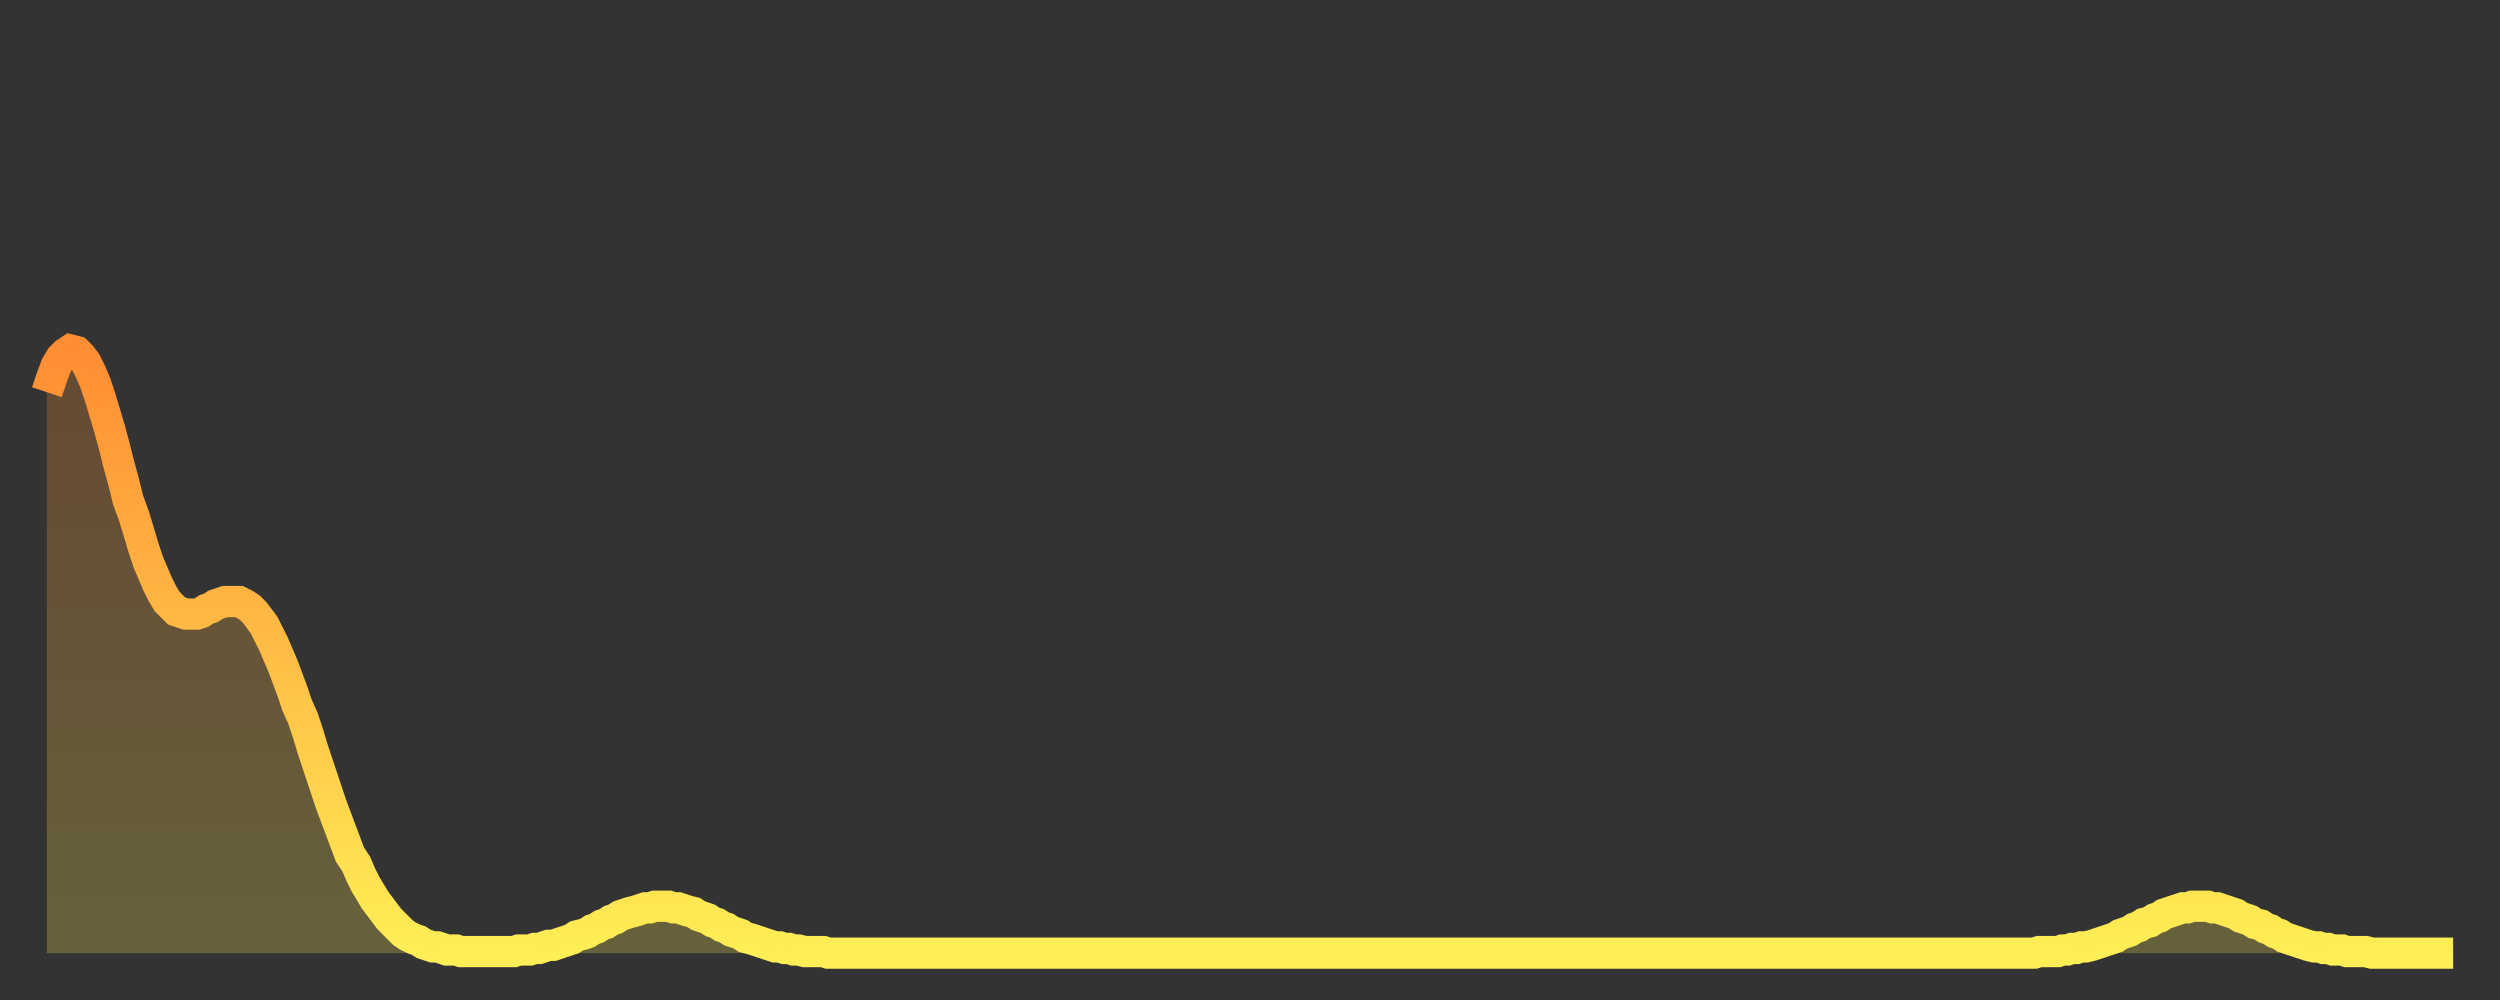
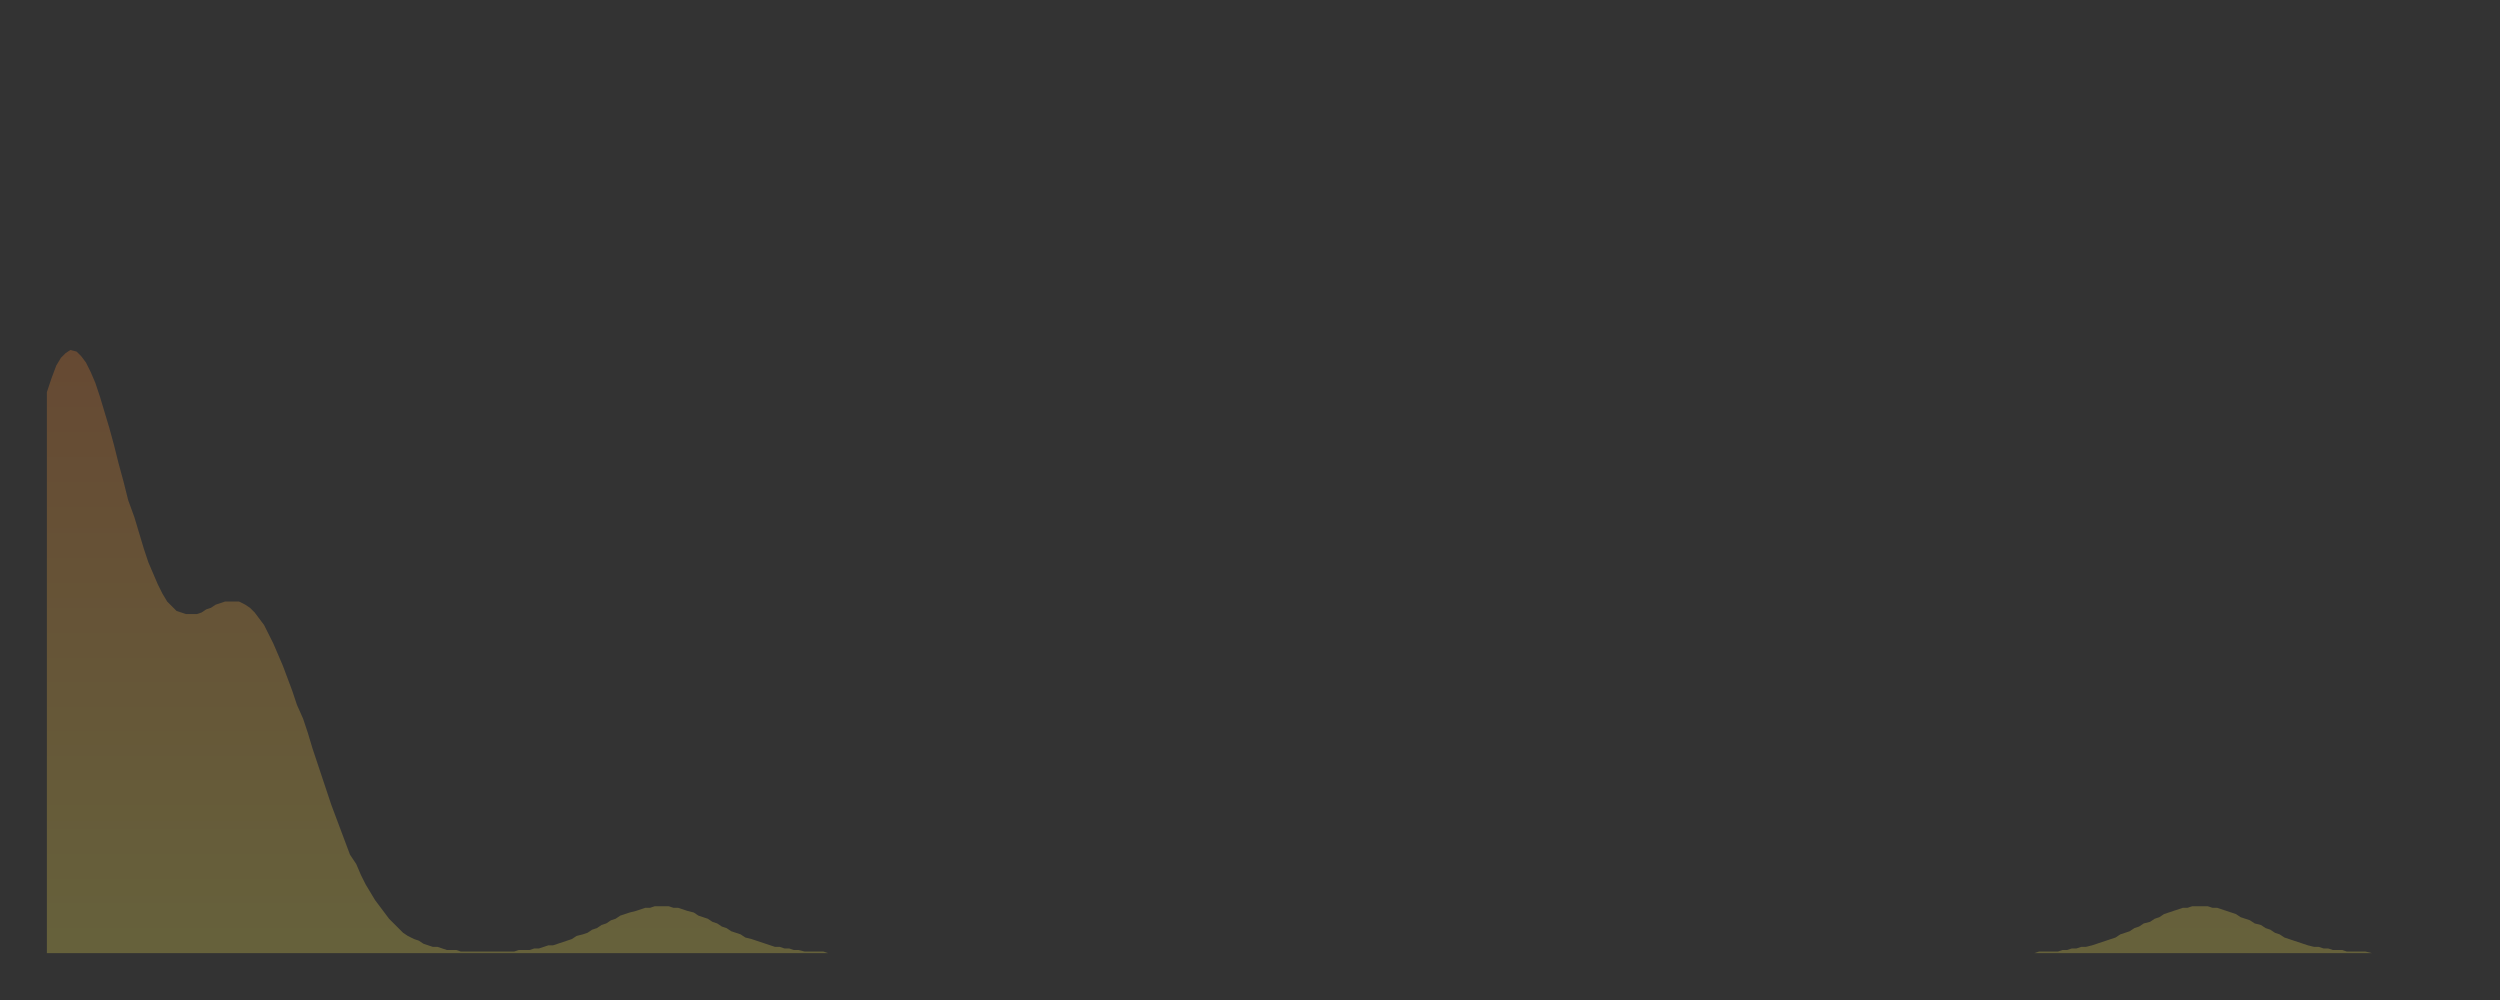
<svg xmlns="http://www.w3.org/2000/svg" baseProfile="full" height="64" version="1.1" width="160">
  <rect width="100%" height="100%" fill="#333333" stroke="none" />
  <defs>
    <linearGradient id="id2208710" x1="0" x2="0" y1="0" y2="1">
      <stop offset="0%" stop-color="#ff8d34" />
      <stop offset="50%" stop-color="#ffbd45" />
      <stop offset="100%" stop-color="#ffee55" />
    </linearGradient>
  </defs>
  <g transform="translate(3,3)">
    <g>
-       <path d="M 0.0 22.1 0.3 21.2 0.6 20.4 0.9 19.9 1.2 19.6 1.5 19.4 1.9 19.5 2.2 19.8 2.5 20.2 2.8 20.8 3.1 21.5 3.4 22.4 3.7 23.4 4.0 24.4 4.3 25.5 4.6 26.7 4.9 27.8 5.2 29.0 5.6 30.1 5.9 31.1 6.2 32.1 6.5 33.0 6.8 33.7 7.1 34.4 7.4 35.0 7.7 35.5 8.0 35.8 8.3 36.1 8.6 36.2 8.9 36.3 9.3 36.3 9.6 36.3 9.9 36.2 10.2 36.0 10.5 35.9 10.8 35.7 11.1 35.6 11.4 35.5 11.7 35.5 12.0 35.5 12.3 35.5 12.7 35.7 13.0 35.9 13.3 36.2 13.6 36.6 13.9 37.0 14.2 37.6 14.5 38.2 14.8 38.9 15.1 39.6 15.4 40.4 15.7 41.2 16.0 42.1 16.4 43.0 16.7 43.9 17.0 44.9 17.3 45.8 17.6 46.7 17.9 47.6 18.2 48.5 18.5 49.3 18.8 50.1 19.1 50.9 19.4 51.7 19.8 52.3 20.1 53.0 20.4 53.6 20.7 54.1 21.0 54.6 21.3 55.0 21.6 55.4 21.9 55.8 22.2 56.1 22.5 56.4 22.8 56.7 23.1 56.9 23.5 57.1 23.8 57.2 24.1 57.4 24.4 57.5 24.7 57.6 25.0 57.6 25.3 57.7 25.6 57.8 25.9 57.8 26.2 57.8 26.5 57.9 26.8 57.9 27.2 57.9 27.5 57.9 27.8 57.9 28.1 57.9 28.4 57.9 28.7 57.9 29.0 57.9 29.3 57.9 29.6 57.9 29.9 57.9 30.2 57.8 30.6 57.8 30.9 57.8 31.2 57.7 31.5 57.7 31.8 57.6 32.1 57.5 32.4 57.5 32.7 57.4 33.0 57.3 33.3 57.2 33.6 57.1 33.9 56.9 34.3 56.8 34.6 56.7 34.9 56.5 35.2 56.4 35.5 56.2 35.8 56.1 36.1 55.9 36.4 55.8 36.7 55.6 37.0 55.5 37.3 55.4 37.7 55.3 38.0 55.2 38.3 55.1 38.6 55.1 38.9 55.0 39.2 55.0 39.5 55.0 39.8 55.0 40.1 55.1 40.4 55.1 40.7 55.2 41.0 55.3 41.4 55.4 41.7 55.6 42.0 55.7 42.3 55.8 42.6 56.0 42.9 56.1 43.2 56.3 43.5 56.4 43.8 56.6 44.1 56.7 44.4 56.8 44.7 57.0 45.1 57.1 45.4 57.2 45.7 57.3 46.0 57.4 46.3 57.5 46.6 57.6 46.9 57.6 47.2 57.7 47.5 57.7 47.8 57.8 48.1 57.8 48.5 57.9 48.8 57.9 49.1 57.9 49.4 57.9 49.7 57.9 50.0 58.0 50.3 58.0 50.6 58.0 50.9 58.0 51.2 58.0 51.5 58.0 51.8 58.0 52.2 58.0 52.5 58.0 52.8 58.0 53.1 58.0 53.4 58.0 53.7 58.0 54.0 58.0 54.3 58.0 54.6 58.0 54.9 58.0 55.2 58.0 55.6 58.0 55.9 58.0 56.2 58.0 56.5 58.0 56.8 58.0 57.1 58.0 57.4 58.0 57.7 58.0 58.0 58.0 58.3 58.0 58.6 58.0 58.9 58.0 59.3 58.0 59.6 58.0 59.9 58.0 60.2 58.0 60.5 58.0 60.8 58.0 61.1 58.0 61.4 58.0 61.7 58.0 62.0 58.0 62.3 58.0 62.6 58.0 63.0 58.0 63.3 58.0 63.6 58.0 63.9 58.0 64.2 58.0 64.5 58.0 64.8 58.0 65.1 58.0 65.4 58.0 65.7 58.0 66.0 58.0 66.4 58.0 66.7 58.0 67.0 58.0 67.3 58.0 67.6 58.0 67.9 58.0 68.2 58.0 68.5 58.0 68.8 58.0 69.1 58.0 69.4 58.0 69.7 58.0 70.1 58.0 70.4 58.0 70.7 58.0 71.0 58.0 71.3 58.0 71.6 58.0 71.9 58.0 72.2 58.0 72.5 58.0 72.8 58.0 73.1 58.0 73.5 58.0 73.8 58.0 74.1 58.0 74.4 58.0 74.7 58.0 75.0 58.0 75.3 58.0 75.6 58.0 75.9 58.0 76.2 58.0 76.5 58.0 76.8 58.0 77.2 58.0 77.5 58.0 77.8 58.0 78.1 58.0 78.4 58.0 78.7 58.0 79.0 58.0 79.3 58.0 79.6 58.0 79.9 58.0 80.2 58.0 80.5 58.0 80.9 58.0 81.2 58.0 81.5 58.0 81.8 58.0 82.1 58.0 82.4 58.0 82.7 58.0 83.0 58.0 83.3 58.0 83.6 58.0 83.9 58.0 84.3 58.0 84.6 58.0 84.9 58.0 85.2 58.0 85.5 58.0 85.8 58.0 86.1 58.0 86.4 58.0 86.7 58.0 87.0 58.0 87.3 58.0 87.6 58.0 88.0 58.0 88.3 58.0 88.6 58.0 88.9 58.0 89.2 58.0 89.5 58.0 89.8 58.0 90.1 58.0 90.4 58.0 90.7 58.0 91.0 58.0 91.4 58.0 91.7 58.0 92.0 58.0 92.3 58.0 92.6 58.0 92.9 58.0 93.2 58.0 93.5 58.0 93.8 58.0 94.1 58.0 94.4 58.0 94.7 58.0 95.1 58.0 95.4 58.0 95.7 58.0 96.0 58.0 96.3 58.0 96.6 58.0 96.9 58.0 97.2 58.0 97.5 58.0 97.8 58.0 98.1 58.0 98.4 58.0 98.8 58.0 99.1 58.0 99.4 58.0 99.7 58.0 100.0 58.0 100.3 58.0 100.6 58.0 100.9 58.0 101.2 58.0 101.5 58.0 101.8 58.0 102.2 58.0 102.5 58.0 102.8 58.0 103.1 58.0 103.4 58.0 103.7 58.0 104.0 58.0 104.3 58.0 104.6 58.0 104.9 58.0 105.2 58.0 105.5 58.0 105.9 58.0 106.2 58.0 106.5 58.0 106.8 58.0 107.1 58.0 107.4 58.0 107.7 58.0 108.0 58.0 108.3 58.0 108.6 58.0 108.9 58.0 109.3 58.0 109.6 58.0 109.9 58.0 110.2 58.0 110.5 58.0 110.8 58.0 111.1 58.0 111.4 58.0 111.7 58.0 112.0 58.0 112.3 58.0 112.6 58.0 113.0 58.0 113.3 58.0 113.6 58.0 113.9 58.0 114.2 58.0 114.5 58.0 114.8 58.0 115.1 58.0 115.4 58.0 115.7 58.0 116.0 58.0 116.3 58.0 116.7 58.0 117.0 58.0 117.3 58.0 117.6 58.0 117.9 58.0 118.2 58.0 118.5 58.0 118.8 58.0 119.1 58.0 119.4 58.0 119.7 58.0 120.1 58.0 120.4 58.0 120.7 58.0 121.0 58.0 121.3 58.0 121.6 58.0 121.9 58.0 122.2 58.0 122.5 58.0 122.8 58.0 123.1 58.0 123.4 58.0 123.8 58.0 124.1 58.0 124.4 58.0 124.7 58.0 125.0 58.0 125.3 58.0 125.6 58.0 125.9 58.0 126.2 58.0 126.5 58.0 126.8 58.0 127.2 58.0 127.5 57.9 127.8 57.9 128.1 57.9 128.4 57.9 128.7 57.9 129.0 57.8 129.3 57.8 129.6 57.7 129.9 57.7 130.2 57.6 130.5 57.6 130.9 57.5 131.2 57.4 131.5 57.3 131.8 57.2 132.1 57.1 132.4 57.0 132.7 56.8 133.0 56.7 133.3 56.6 133.6 56.4 133.9 56.3 134.2 56.1 134.6 56.0 134.9 55.8 135.2 55.7 135.5 55.5 135.8 55.4 136.1 55.3 136.4 55.2 136.7 55.1 137.0 55.1 137.3 55.0 137.6 55.0 138.0 55.0 138.3 55.0 138.6 55.1 138.9 55.1 139.2 55.2 139.5 55.3 139.8 55.4 140.1 55.5 140.4 55.7 140.7 55.8 141.0 55.9 141.3 56.1 141.7 56.2 142.0 56.4 142.3 56.5 142.6 56.7 142.9 56.8 143.2 57.0 143.5 57.1 143.8 57.2 144.1 57.3 144.4 57.4 144.7 57.5 145.1 57.6 145.4 57.6 145.7 57.7 146.0 57.7 146.3 57.8 146.6 57.8 146.9 57.8 147.2 57.9 147.5 57.9 147.8 57.9 148.1 57.9 148.4 57.9 148.8 58.0 149.1 58.0 149.4 58.0 149.7 58.0 150.0 58.0 150.3 58.0 150.6 58.0 150.9 58.0 151.2 58.0 151.5 58.0 151.8 58.0 152.1 58.0 152.5 58.0 152.8 58.0 153.1 58.0 153.4 58.0 153.7 58.0 154.0 58.0" fill="none" id="graph-curve" opacity="1" stroke="url(#id2208710)" stroke-width="2" />
      <path d="M 0 58 L 0.0 22.1 0.3 21.2 0.6 20.4 0.9 19.9 1.2 19.6 1.5 19.4 1.9 19.5 2.2 19.8 2.5 20.2 2.8 20.8 3.1 21.5 3.4 22.4 3.7 23.4 4.0 24.4 4.3 25.5 4.6 26.7 4.9 27.8 5.2 29.0 5.6 30.1 5.9 31.1 6.2 32.1 6.5 33.0 6.8 33.7 7.1 34.4 7.4 35.0 7.7 35.5 8.0 35.8 8.3 36.1 8.6 36.2 8.9 36.3 9.3 36.3 9.6 36.3 9.9 36.2 10.2 36.0 10.5 35.9 10.8 35.7 11.1 35.6 11.4 35.5 11.7 35.5 12.0 35.5 12.3 35.5 12.7 35.7 13.0 35.9 13.3 36.2 13.6 36.6 13.9 37.0 14.2 37.6 14.5 38.2 14.8 38.9 15.1 39.6 15.4 40.4 15.7 41.2 16.0 42.1 16.4 43.0 16.7 43.9 17.0 44.9 17.3 45.8 17.6 46.7 17.9 47.6 18.2 48.5 18.5 49.3 18.8 50.1 19.1 50.9 19.4 51.7 19.8 52.3 20.1 53.0 20.4 53.6 20.7 54.1 21.0 54.6 21.3 55.0 21.6 55.4 21.9 55.8 22.2 56.1 22.5 56.4 22.8 56.7 23.1 56.9 23.5 57.1 23.8 57.2 24.1 57.4 24.4 57.5 24.7 57.6 25.0 57.6 25.3 57.7 25.6 57.8 25.9 57.8 26.2 57.8 26.5 57.9 26.8 57.9 27.2 57.9 27.5 57.9 27.8 57.9 28.1 57.9 28.4 57.9 28.7 57.9 29.0 57.9 29.3 57.9 29.6 57.9 29.9 57.9 30.2 57.8 30.6 57.8 30.9 57.8 31.2 57.7 31.5 57.7 31.8 57.6 32.1 57.5 32.4 57.5 32.7 57.4 33.0 57.3 33.3 57.2 33.6 57.1 33.9 56.9 34.3 56.8 34.6 56.7 34.9 56.5 35.2 56.4 35.5 56.2 35.8 56.1 36.1 55.9 36.4 55.8 36.7 55.6 37.0 55.5 37.3 55.4 37.7 55.3 38.0 55.2 38.3 55.1 38.6 55.1 38.9 55.0 39.2 55.0 39.5 55.0 39.8 55.0 40.1 55.1 40.4 55.1 40.7 55.2 41.0 55.3 41.4 55.4 41.7 55.6 42.0 55.7 42.3 55.8 42.6 56.0 42.9 56.1 43.2 56.3 43.5 56.4 43.8 56.6 44.1 56.7 44.4 56.8 44.7 57.0 45.1 57.1 45.4 57.2 45.7 57.3 46.0 57.4 46.3 57.5 46.6 57.6 46.9 57.6 47.2 57.7 47.5 57.7 47.8 57.8 48.1 57.8 48.5 57.9 48.8 57.9 49.1 57.9 49.4 57.9 49.7 57.9 50.0 58.0 50.3 58.0 50.6 58.0 50.9 58.0 51.2 58.0 51.5 58.0 51.8 58.0 52.2 58.0 52.5 58.0 52.8 58.0 53.1 58.0 53.4 58.0 53.7 58.0 54.0 58.0 54.3 58.0 54.6 58.0 54.9 58.0 55.2 58.0 55.6 58.0 55.9 58.0 56.2 58.0 56.5 58.0 56.8 58.0 57.1 58.0 57.4 58.0 57.7 58.0 58.0 58.0 58.3 58.0 58.6 58.0 58.9 58.0 59.3 58.0 59.6 58.0 59.9 58.0 60.2 58.0 60.5 58.0 60.8 58.0 61.1 58.0 61.4 58.0 61.7 58.0 62.0 58.0 62.3 58.0 62.6 58.0 63.0 58.0 63.3 58.0 63.6 58.0 63.9 58.0 64.2 58.0 64.5 58.0 64.8 58.0 65.1 58.0 65.4 58.0 65.7 58.0 66.0 58.0 66.4 58.0 66.7 58.0 67.0 58.0 67.3 58.0 67.6 58.0 67.9 58.0 68.2 58.0 68.5 58.0 68.8 58.0 69.1 58.0 69.4 58.0 69.7 58.0 70.1 58.0 70.4 58.0 70.7 58.0 71.0 58.0 71.3 58.0 71.6 58.0 71.9 58.0 72.2 58.0 72.5 58.0 72.8 58.0 73.1 58.0 73.5 58.0 73.8 58.0 74.1 58.0 74.4 58.0 74.7 58.0 75.0 58.0 75.3 58.0 75.6 58.0 75.9 58.0 76.2 58.0 76.5 58.0 76.8 58.0 77.2 58.0 77.5 58.0 77.8 58.0 78.1 58.0 78.4 58.0 78.7 58.0 79.0 58.0 79.3 58.0 79.6 58.0 79.9 58.0 80.2 58.0 80.5 58.0 80.9 58.0 81.2 58.0 81.5 58.0 81.8 58.0 82.1 58.0 82.4 58.0 82.7 58.0 83.0 58.0 83.3 58.0 83.6 58.0 83.9 58.0 84.3 58.0 84.6 58.0 84.9 58.0 85.2 58.0 85.5 58.0 85.8 58.0 86.1 58.0 86.4 58.0 86.7 58.0 87.0 58.0 87.3 58.0 87.6 58.0 88.0 58.0 88.3 58.0 88.6 58.0 88.9 58.0 89.2 58.0 89.5 58.0 89.8 58.0 90.1 58.0 90.4 58.0 90.7 58.0 91.0 58.0 91.4 58.0 91.7 58.0 92.0 58.0 92.3 58.0 92.6 58.0 92.9 58.0 93.2 58.0 93.5 58.0 93.8 58.0 94.1 58.0 94.4 58.0 94.7 58.0 95.1 58.0 95.4 58.0 95.7 58.0 96.0 58.0 96.3 58.0 96.6 58.0 96.9 58.0 97.2 58.0 97.5 58.0 97.8 58.0 98.1 58.0 98.4 58.0 98.8 58.0 99.1 58.0 99.4 58.0 99.7 58.0 100.0 58.0 100.3 58.0 100.6 58.0 100.9 58.0 101.2 58.0 101.5 58.0 101.8 58.0 102.2 58.0 102.5 58.0 102.8 58.0 103.1 58.0 103.4 58.0 103.7 58.0 104.0 58.0 104.3 58.0 104.6 58.0 104.9 58.0 105.2 58.0 105.5 58.0 105.9 58.0 106.2 58.0 106.5 58.0 106.8 58.0 107.1 58.0 107.4 58.0 107.7 58.0 108.0 58.0 108.3 58.0 108.6 58.0 108.9 58.0 109.3 58.0 109.6 58.0 109.9 58.0 110.2 58.0 110.5 58.0 110.8 58.0 111.1 58.0 111.4 58.0 111.7 58.0 112.0 58.0 112.3 58.0 112.6 58.0 113.0 58.0 113.3 58.0 113.6 58.0 113.9 58.0 114.2 58.0 114.5 58.0 114.8 58.0 115.1 58.0 115.4 58.0 115.7 58.0 116.0 58.0 116.3 58.0 116.7 58.0 117.0 58.0 117.3 58.0 117.6 58.0 117.9 58.0 118.2 58.0 118.5 58.0 118.8 58.0 119.1 58.0 119.4 58.0 119.7 58.0 120.1 58.0 120.4 58.0 120.7 58.0 121.0 58.0 121.3 58.0 121.6 58.0 121.9 58.0 122.2 58.0 122.5 58.0 122.8 58.0 123.1 58.0 123.4 58.0 123.8 58.0 124.1 58.0 124.4 58.0 124.7 58.0 125.0 58.0 125.3 58.0 125.6 58.0 125.9 58.0 126.2 58.0 126.5 58.0 126.8 58.0 127.2 58.0 127.5 57.9 127.8 57.9 128.1 57.9 128.4 57.9 128.7 57.9 129.0 57.8 129.3 57.8 129.6 57.7 129.9 57.7 130.2 57.6 130.5 57.6 130.9 57.5 131.2 57.4 131.5 57.3 131.8 57.2 132.1 57.1 132.4 57.0 132.7 56.8 133.0 56.7 133.3 56.6 133.6 56.4 133.9 56.3 134.2 56.1 134.6 56.0 134.9 55.8 135.2 55.7 135.5 55.5 135.8 55.4 136.1 55.3 136.4 55.2 136.7 55.1 137.0 55.1 137.3 55.0 137.6 55.0 138.0 55.0 138.3 55.0 138.6 55.1 138.9 55.1 139.2 55.2 139.5 55.3 139.8 55.4 140.1 55.5 140.4 55.7 140.7 55.8 141.0 55.9 141.3 56.1 141.7 56.2 142.0 56.4 142.3 56.5 142.6 56.7 142.9 56.8 143.2 57.0 143.5 57.1 143.8 57.2 144.1 57.3 144.4 57.4 144.7 57.5 145.1 57.6 145.4 57.6 145.7 57.7 146.0 57.7 146.3 57.8 146.6 57.8 146.9 57.8 147.2 57.9 147.5 57.9 147.8 57.9 148.1 57.9 148.4 57.9 148.8 58.0 149.1 58.0 149.4 58.0 149.7 58.0 150.0 58.0 150.3 58.0 150.6 58.0 150.9 58.0 151.2 58.0 151.5 58.0 151.8 58.0 152.1 58.0 152.5 58.0 152.8 58.0 153.1 58.0 153.4 58.0 153.7 58.0 154.0 58.0 154 58" fill="url(#id2208710)" fill-opacity=".25" id="graph-shadow" />
    </g>
  </g>
</svg>